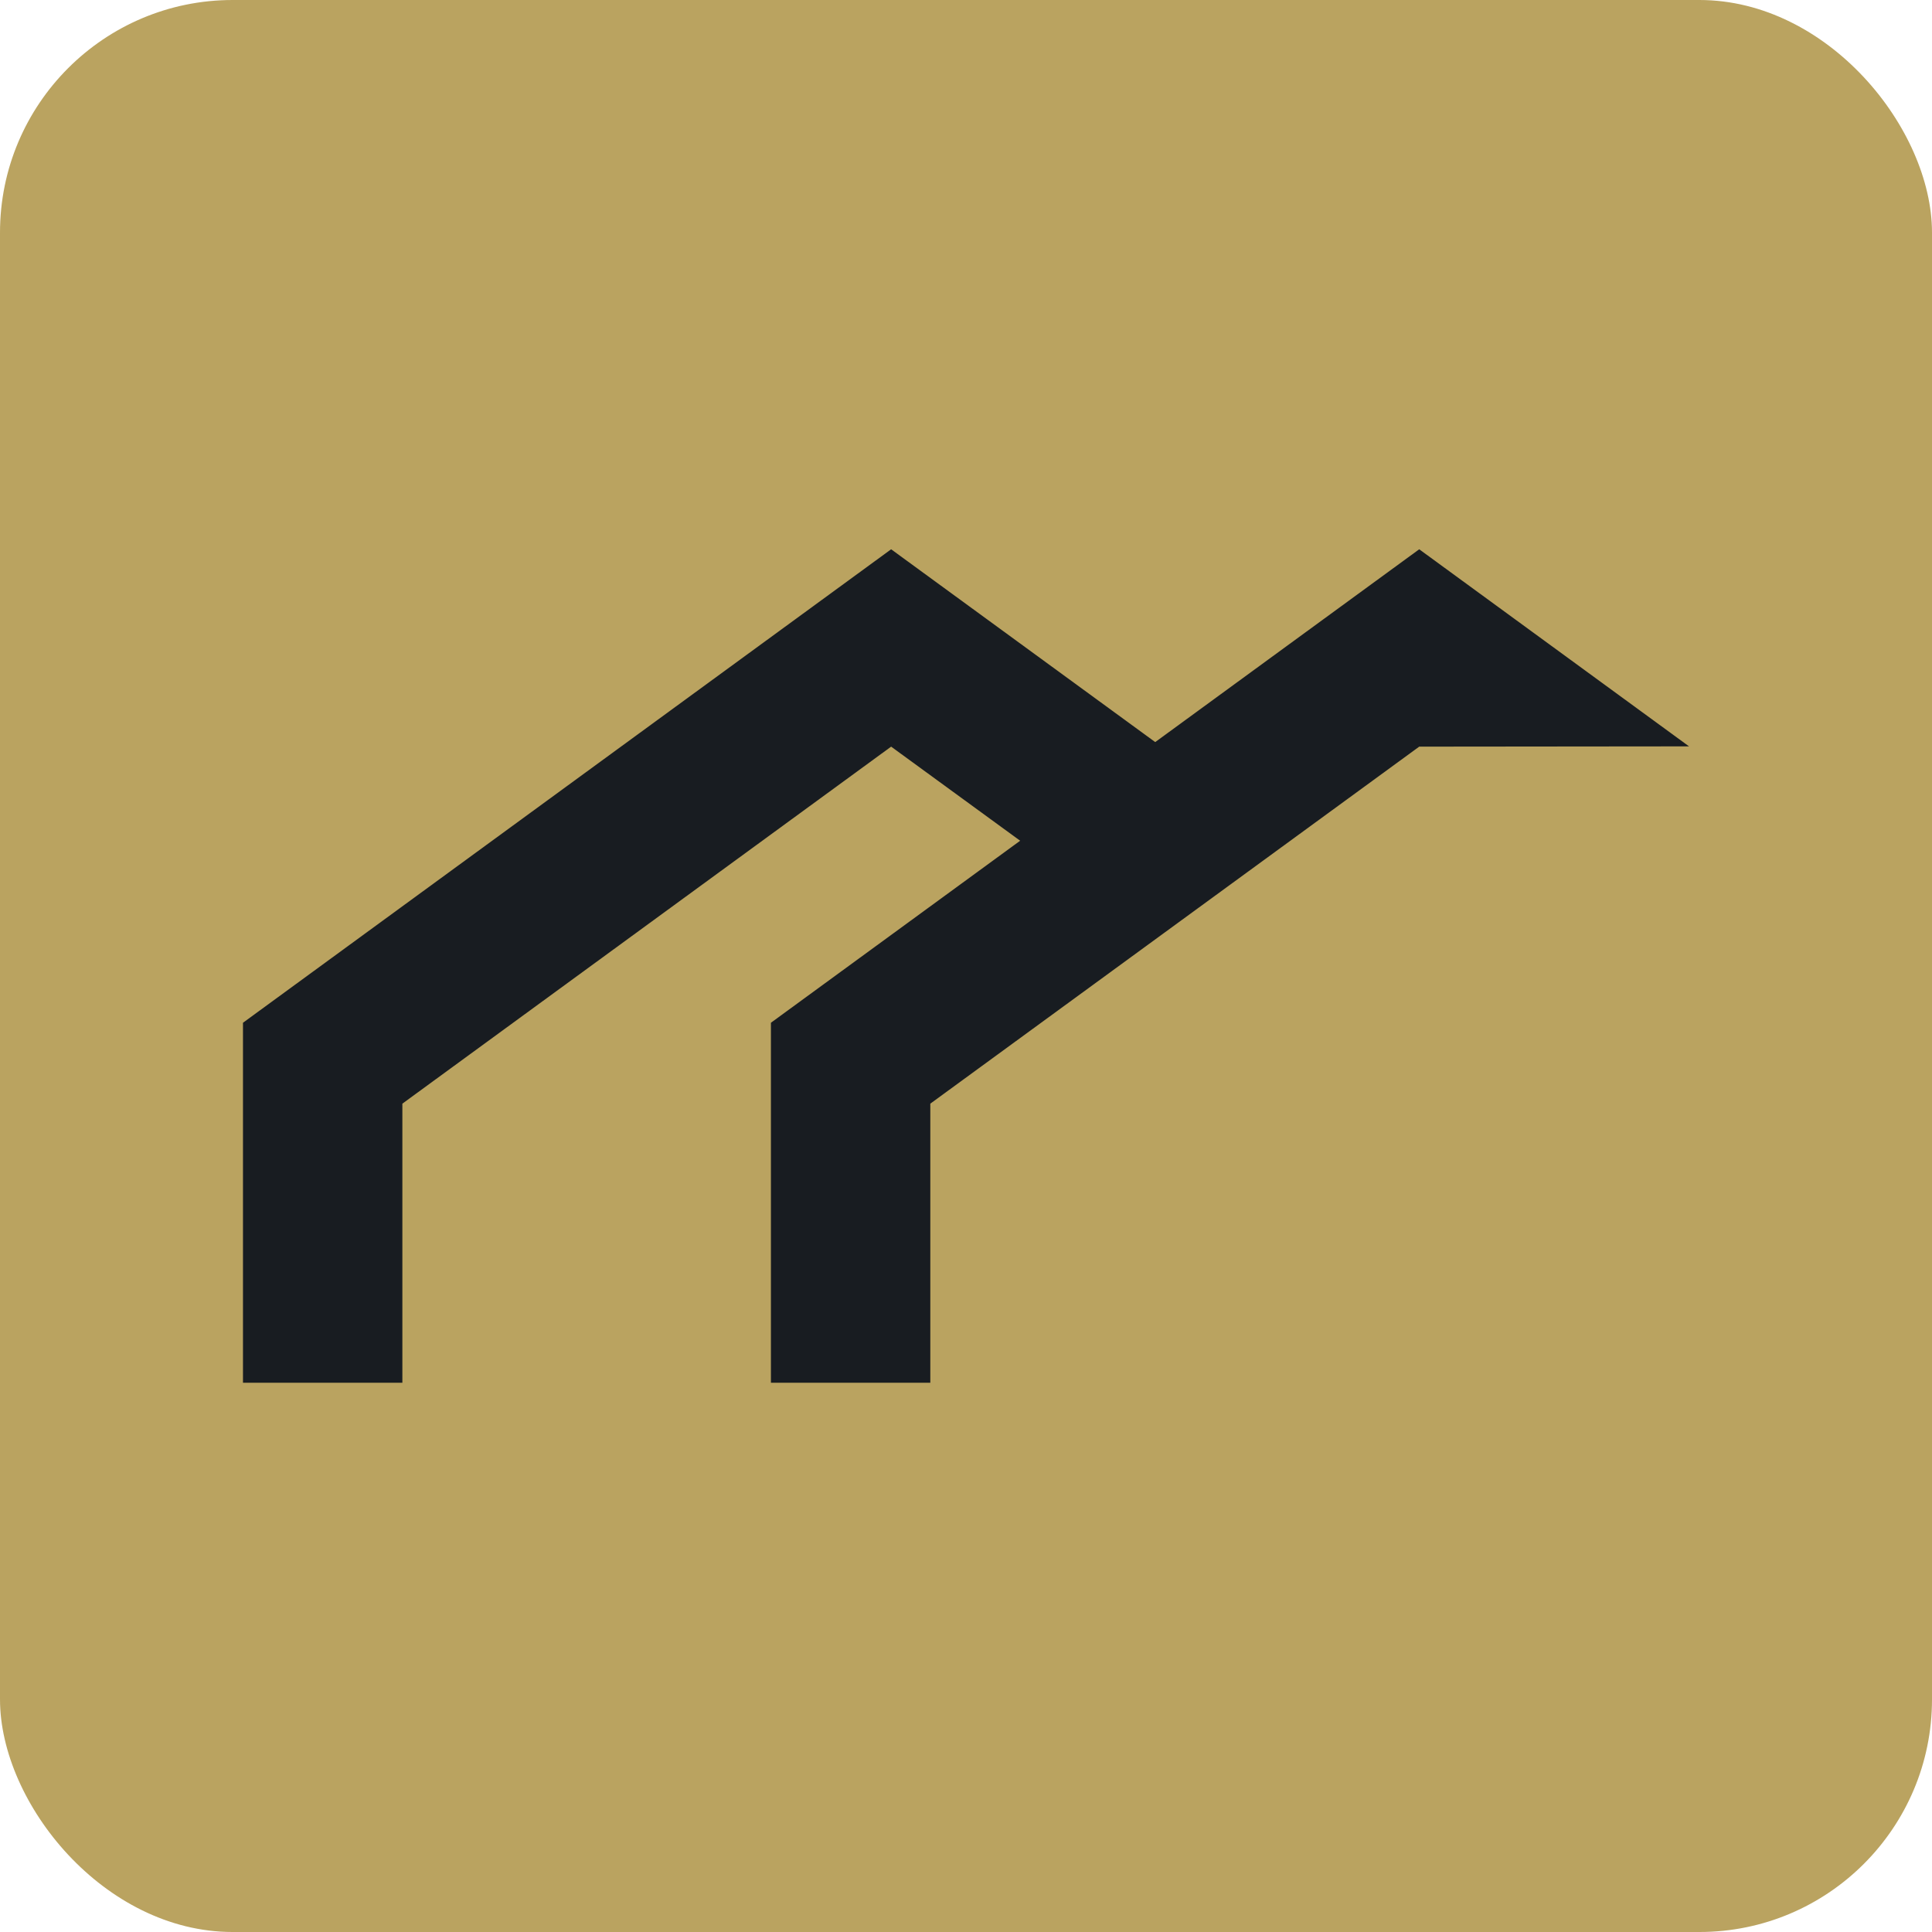
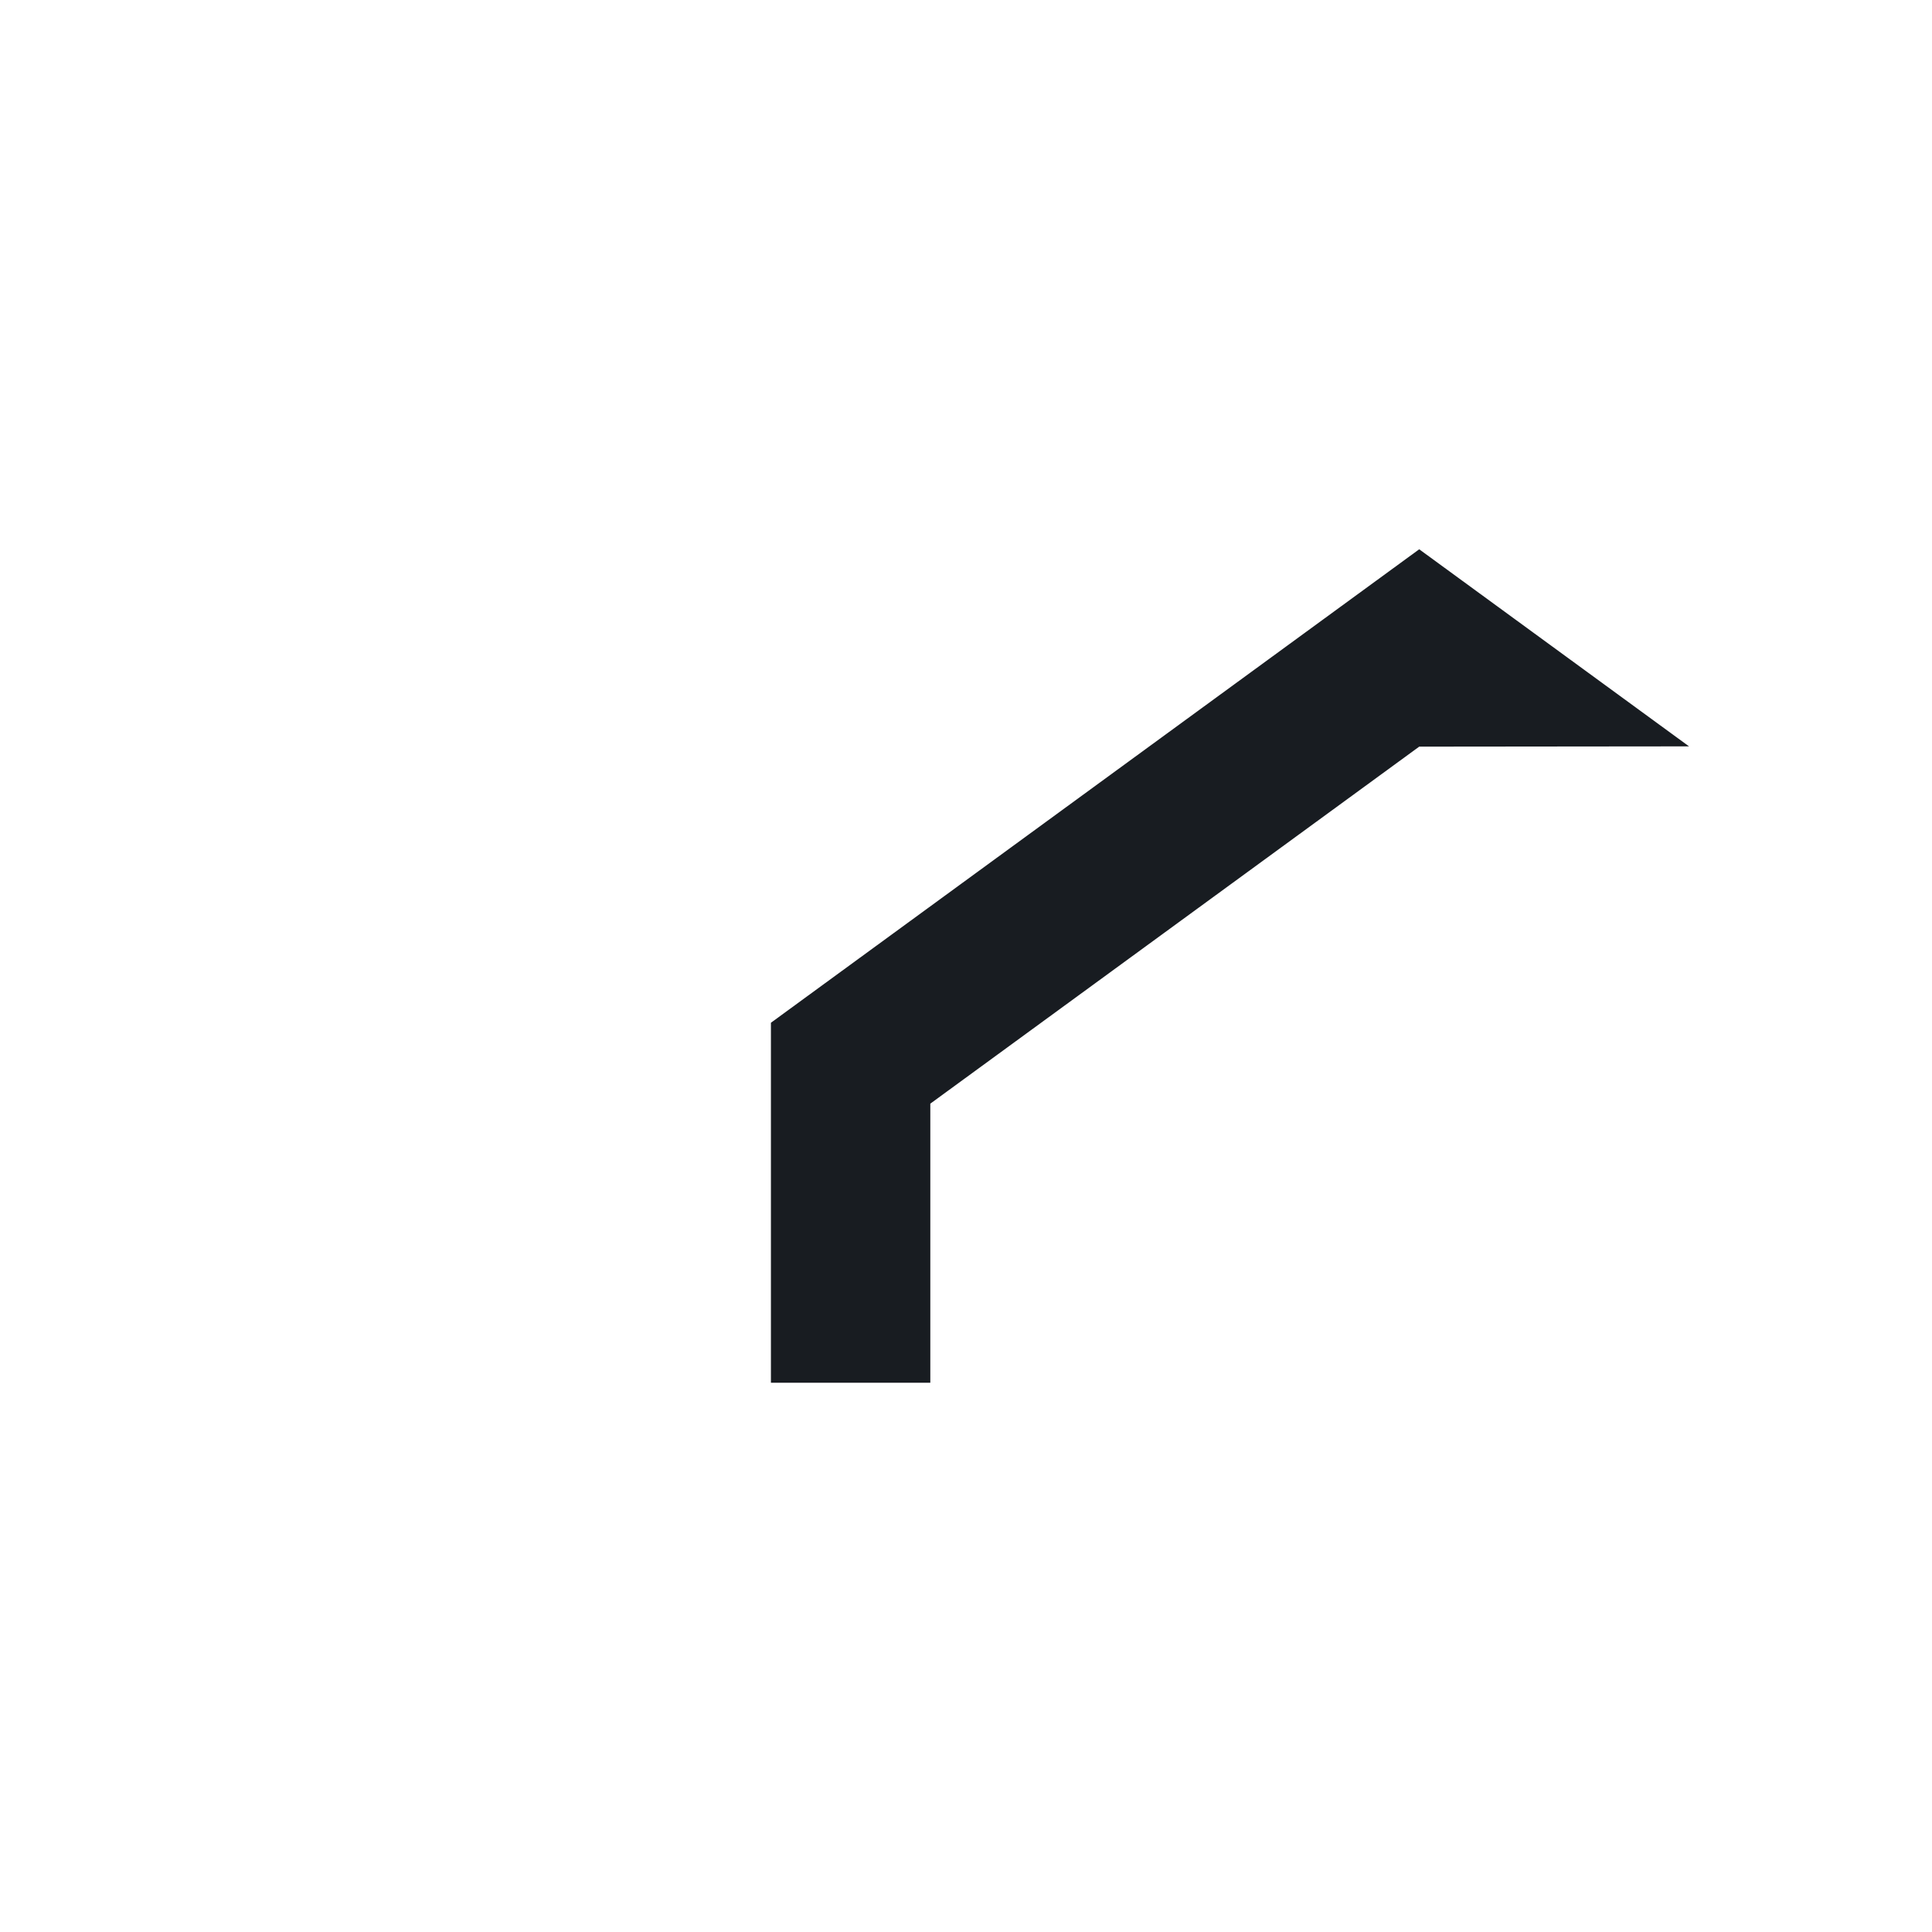
<svg xmlns="http://www.w3.org/2000/svg" id="Camada_2" data-name="Camada 2" viewBox="0 0 144 144">
  <defs>
    <style>      .cls-1 {        fill: #181c21;      }      .cls-1, .cls-2 {        stroke-width: 0px;      }      .cls-2 {        fill: #baa360;      }    </style>
  </defs>
  <g id="Layer_1" data-name="Layer 1">
    <g>
-       <rect class="cls-2" width="144" height="144" rx="17.34" ry="17.34" />
      <g>
-         <polygon class="cls-1" points="29.99 103.06 29.99 82.26 66.42 55.65 76.47 62.98 86.54 55.63 66.42 40.94 18.11 76.23 18.11 103.06 29.99 103.06" />
        <polygon class="cls-1" points="69.34 103.06 69.34 82.26 105.78 55.65 125.89 55.63 105.78 40.94 57.46 76.23 57.46 103.06 69.34 103.06" />
      </g>
    </g>
  </g>
</svg>